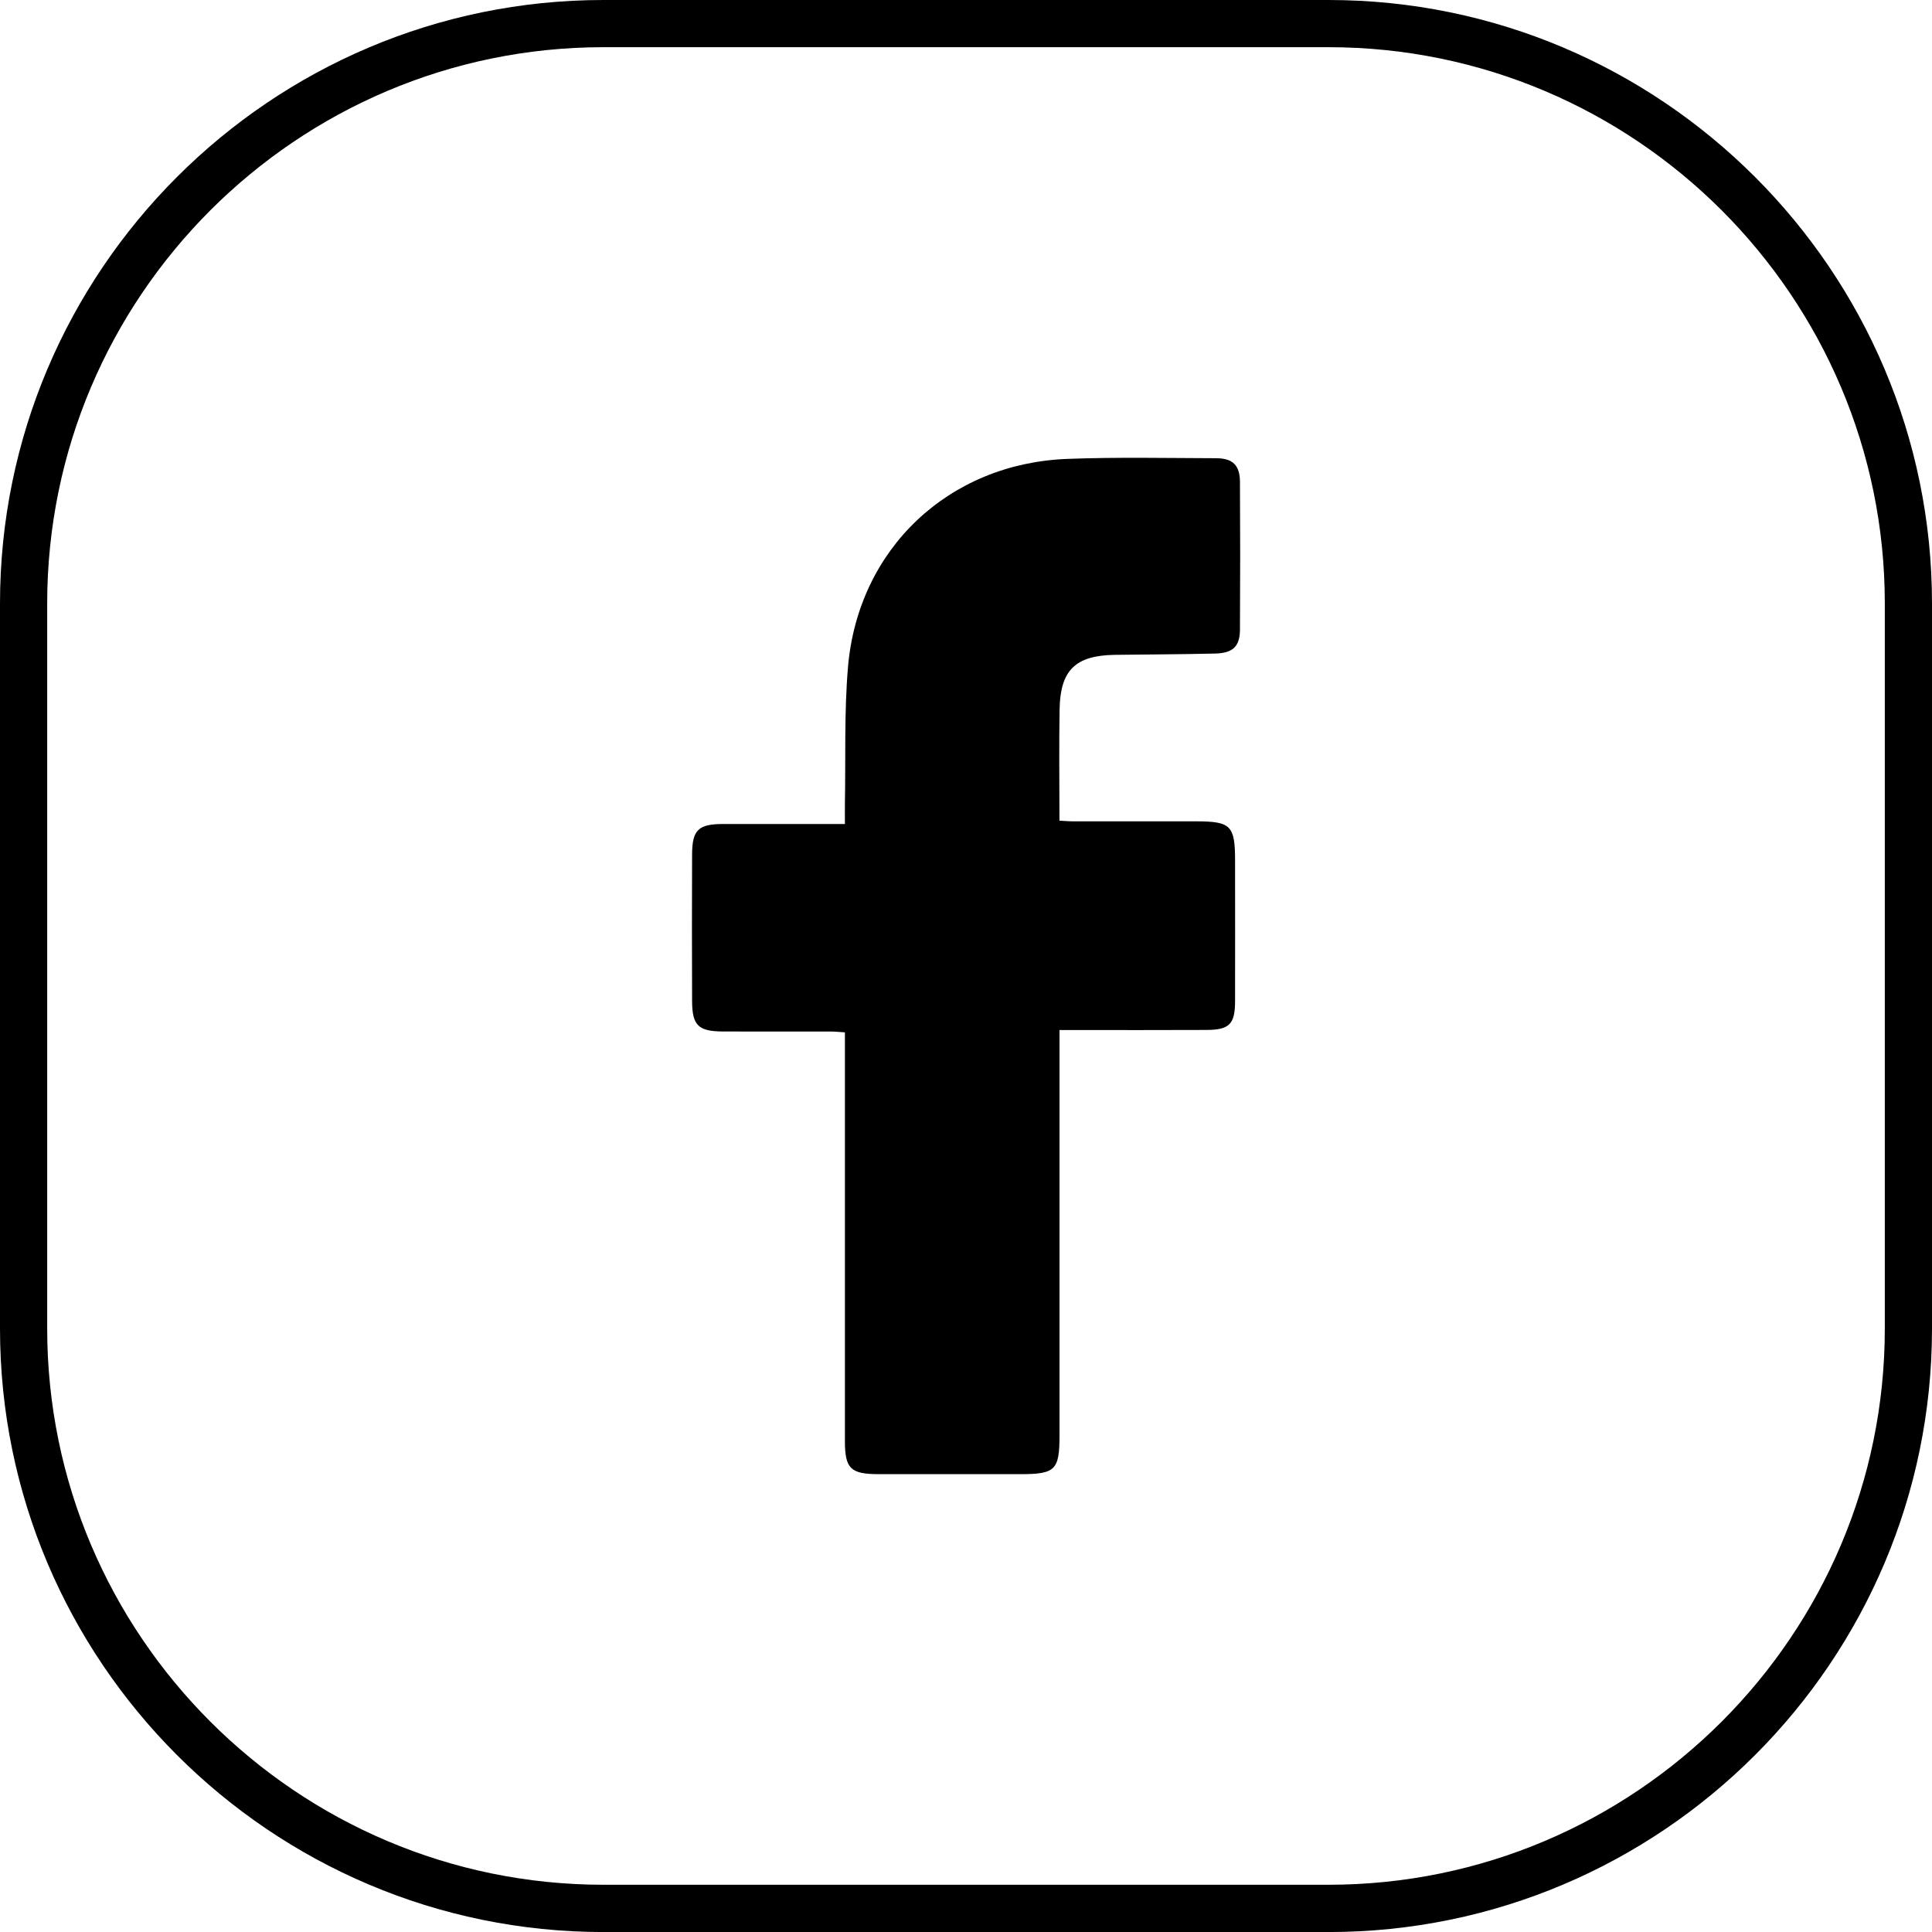
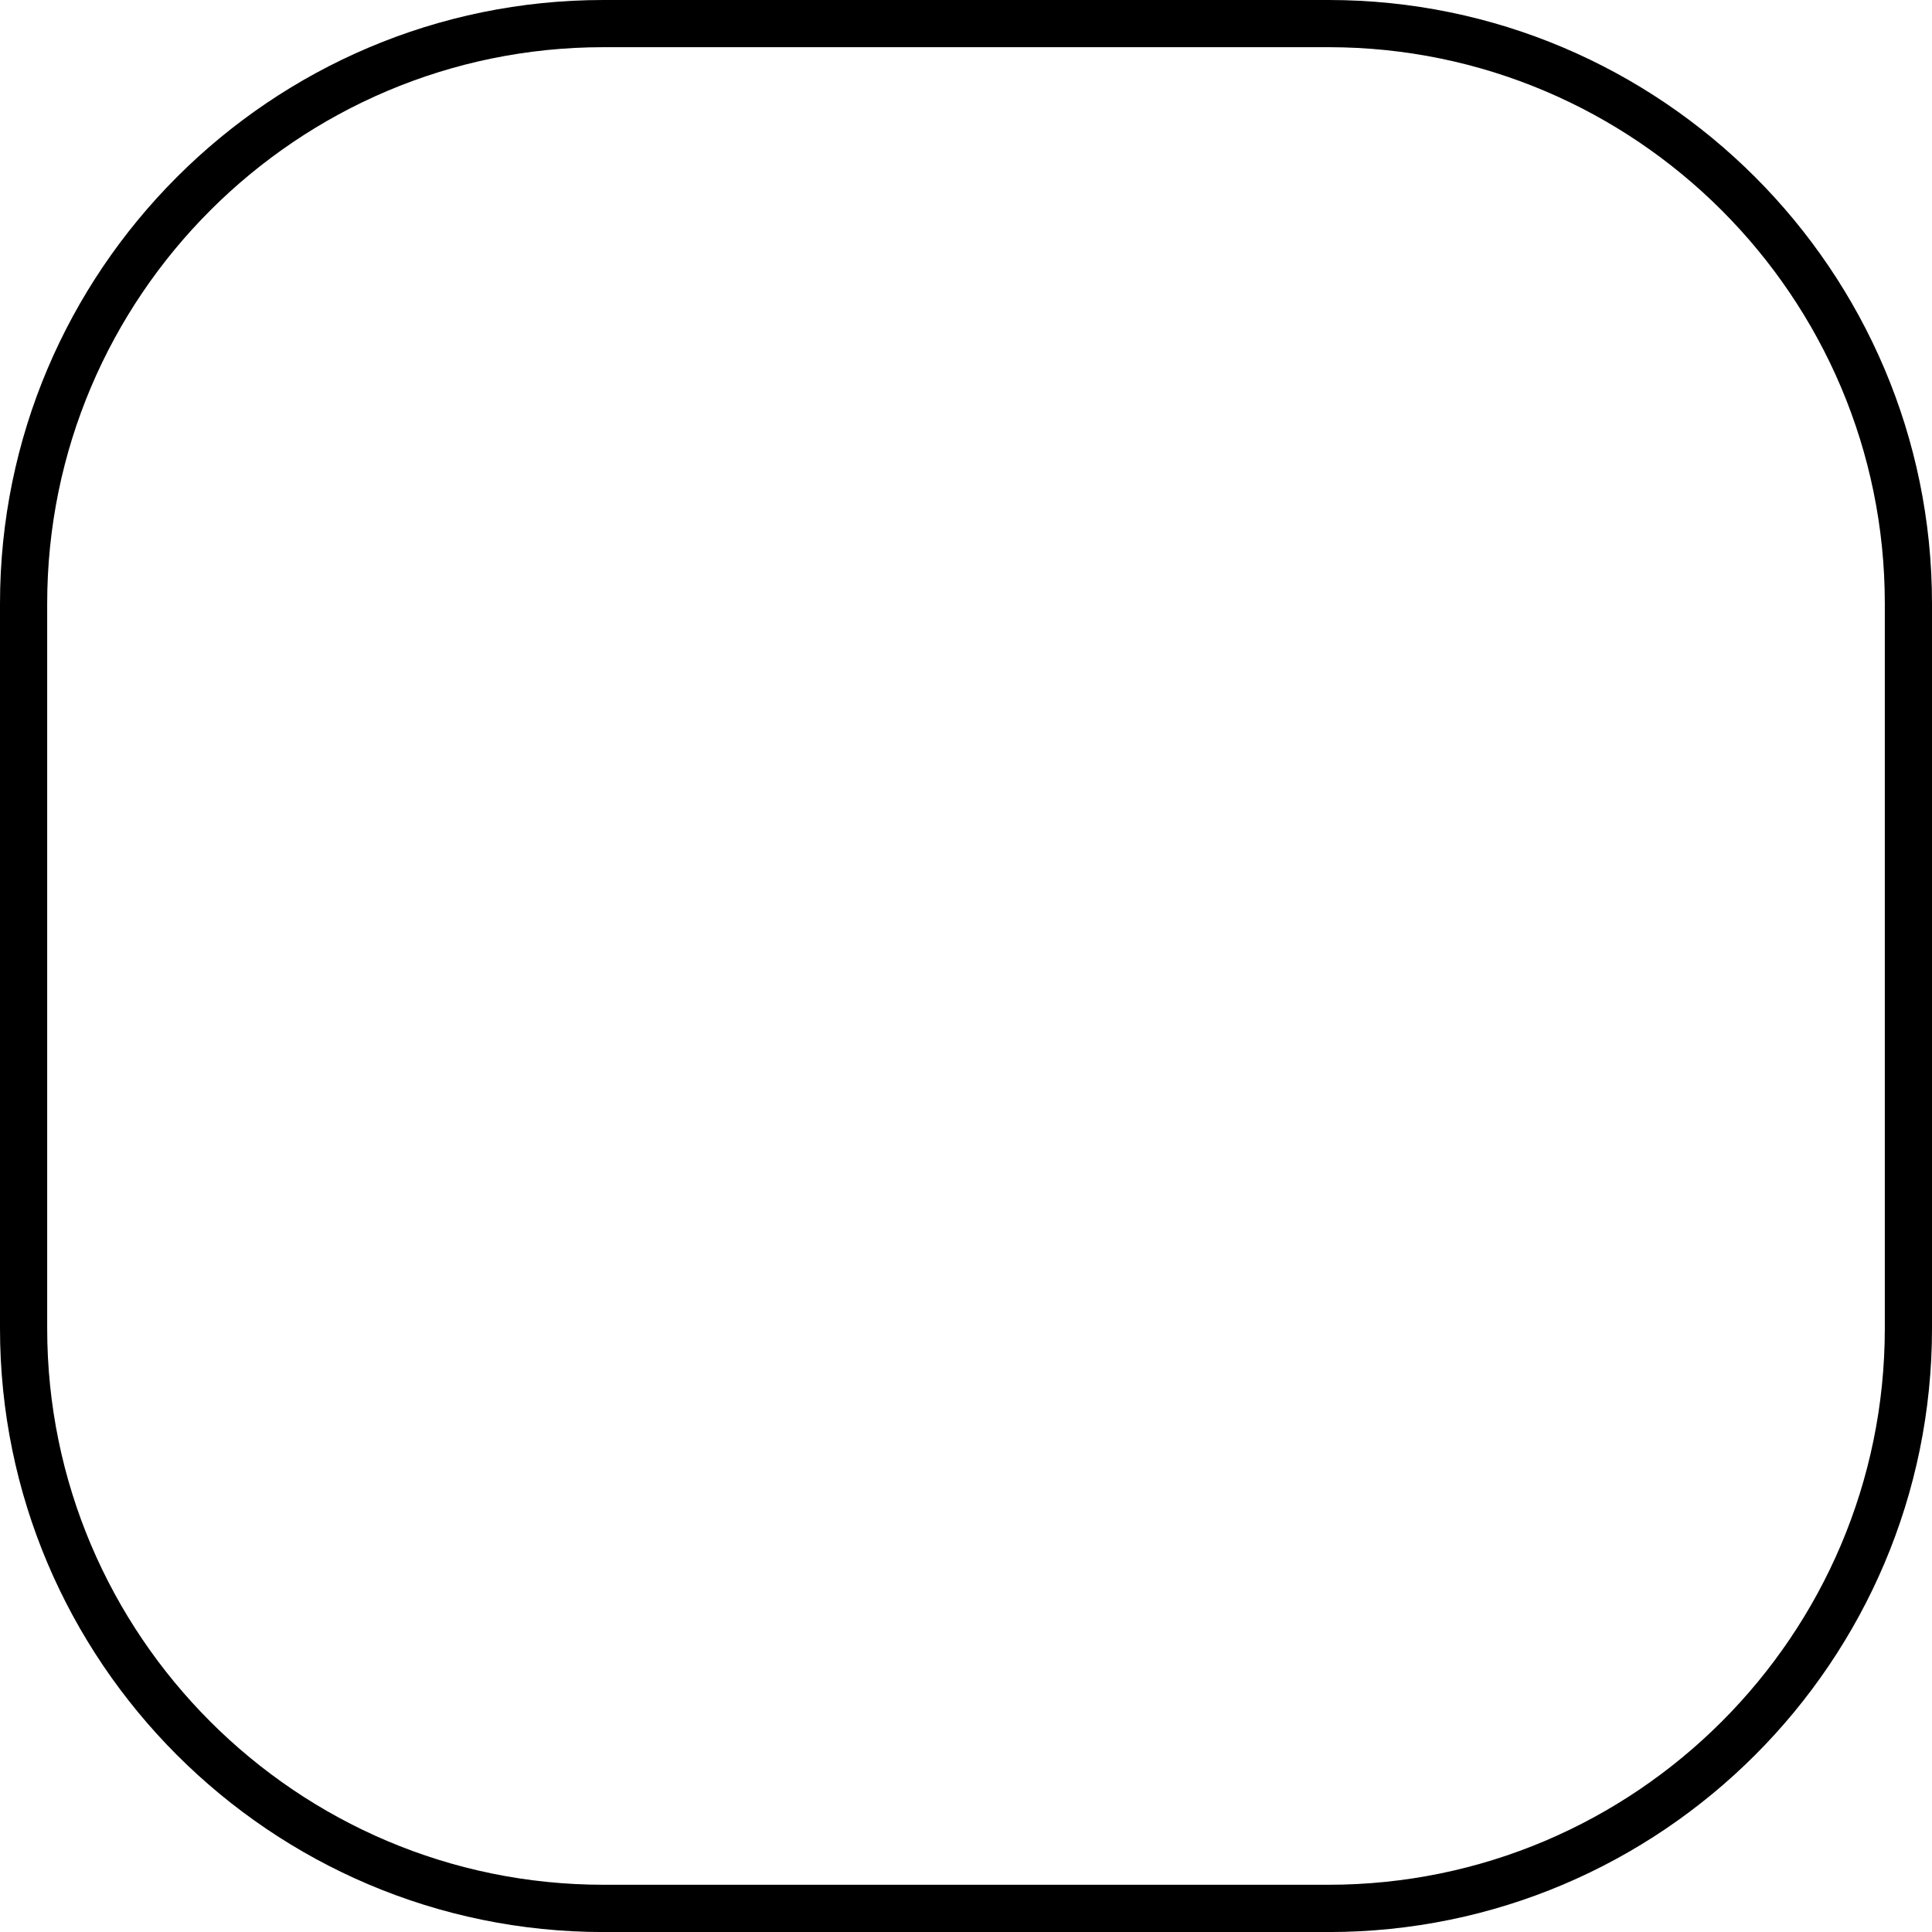
<svg xmlns="http://www.w3.org/2000/svg" id="Calque_2" data-name="Calque 2" width="40" height="40" viewBox="0 0 40 40">
  <g id="Calque_1-2" data-name="Calque 1">
    <g>
      <path d="M27.505,0H12.496C5.606,0,0,5.605,0,12.496v15.009c0,6.89,5.606,12.496,12.496,12.496h15.009c6.89,0,12.495-5.605,12.495-12.496V12.496c0-6.89-5.605-12.496-12.495-12.496Zm11.518,27.504c0,6.351-5.167,11.518-11.518,11.518H12.496c-6.351,0-11.519-5.167-11.519-11.518V12.496C.977,6.144,6.145,.977,12.496,.977h15.009c6.351,0,11.518,5.167,11.518,11.518v15.009Z" fill="#000" />
-       <path d="M25.18,9.487c-1.028-.003-2.057-.025-3.084,.014-2.454,.093-4.328,1.86-4.539,4.306-.08,.936-.047,1.883-.064,2.824-.002,.135,0,.27,0,.429h-.307c-.737,0-1.474,0-2.21,0-.517,0-.645,.12-.647,.63-.004,1.011-.004,2.022,0,3.033,.002,.51,.128,.631,.646,.633,.744,.002,1.49,0,2.236,.001,.09,0,.179,.011,.282,.017v8.46c0,.571,.117,.686,.697,.687,.977,0,1.953,0,2.931,0,.73,0,.815-.084,.815-.805v-8.39h.319c.909,0,1.817,.002,2.725-.002,.474-.002,.59-.121,.591-.596,.002-.968,0-1.937,0-2.905,0-.731-.086-.817-.805-.818-.848,0-1.697,0-2.545,0-.09,0-.18-.009-.286-.014,0-.79-.011-1.551,.003-2.312,.015-.806,.331-1.108,1.139-1.121,.694-.01,1.388-.01,2.082-.027,.369-.009,.511-.149,.513-.496,.006-1.02,.006-2.04,0-3.06-.002-.341-.148-.487-.491-.488Z" fill="#000" />
    </g>
  </g>
</svg>